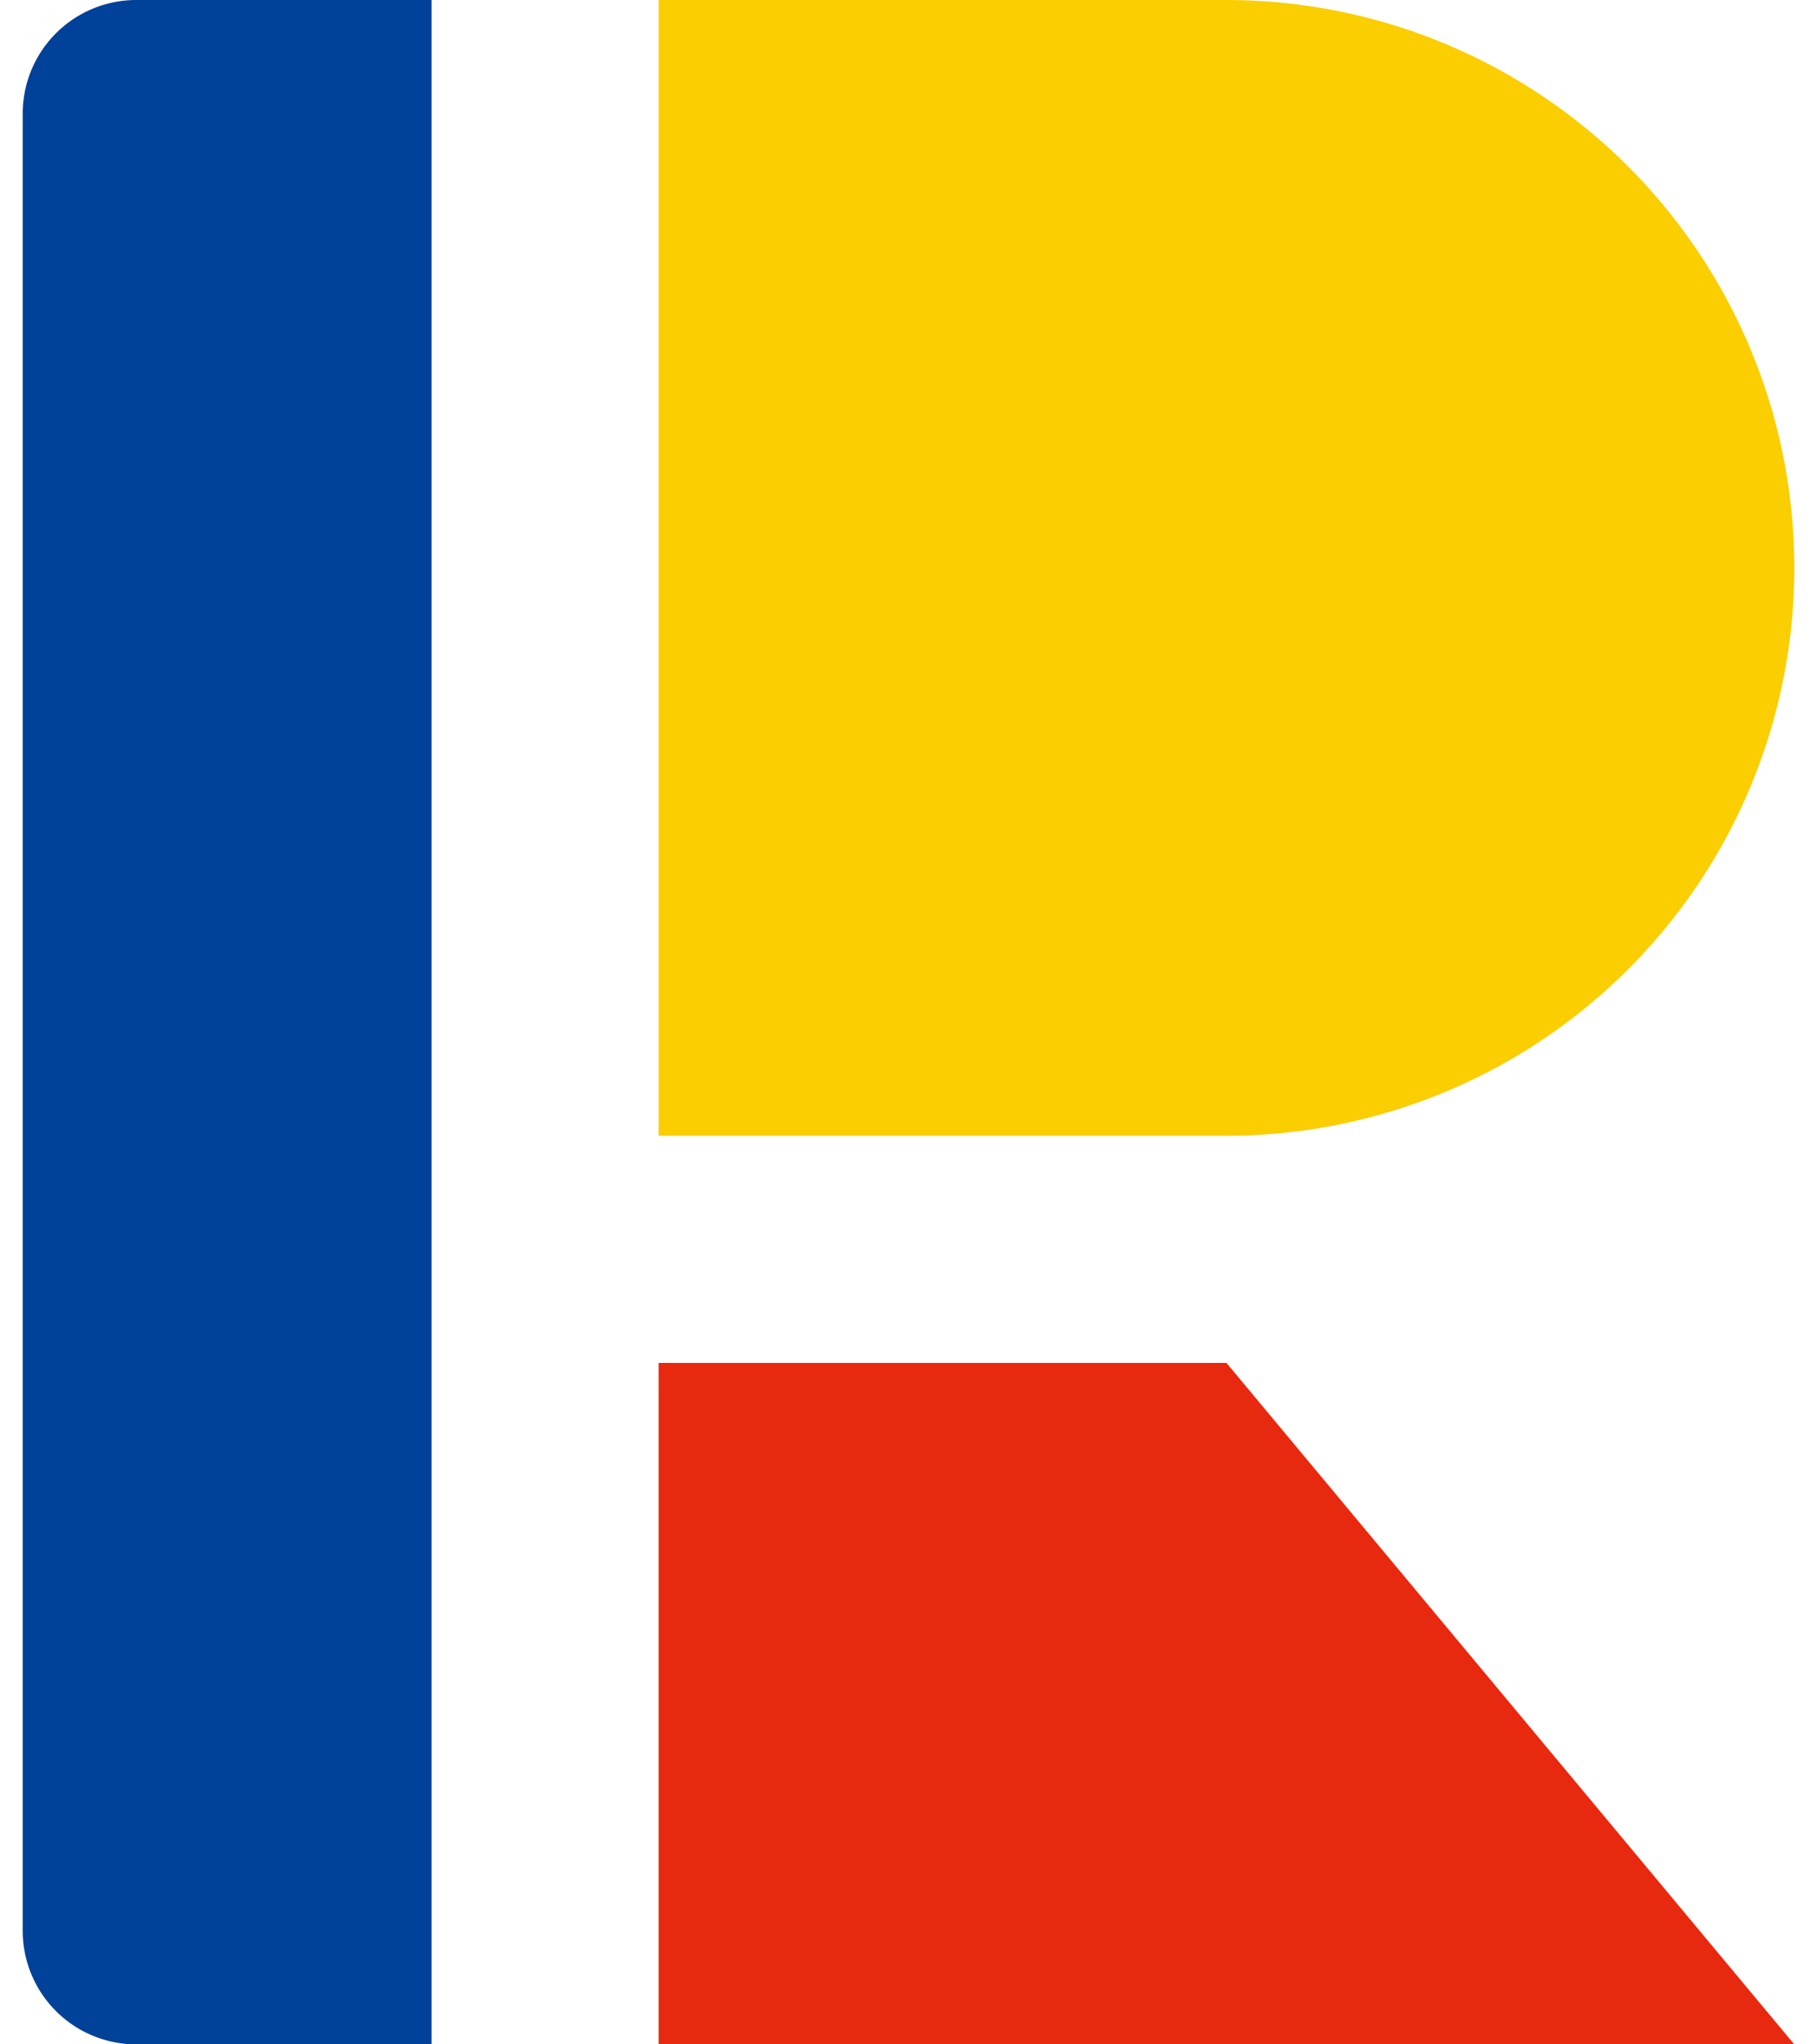
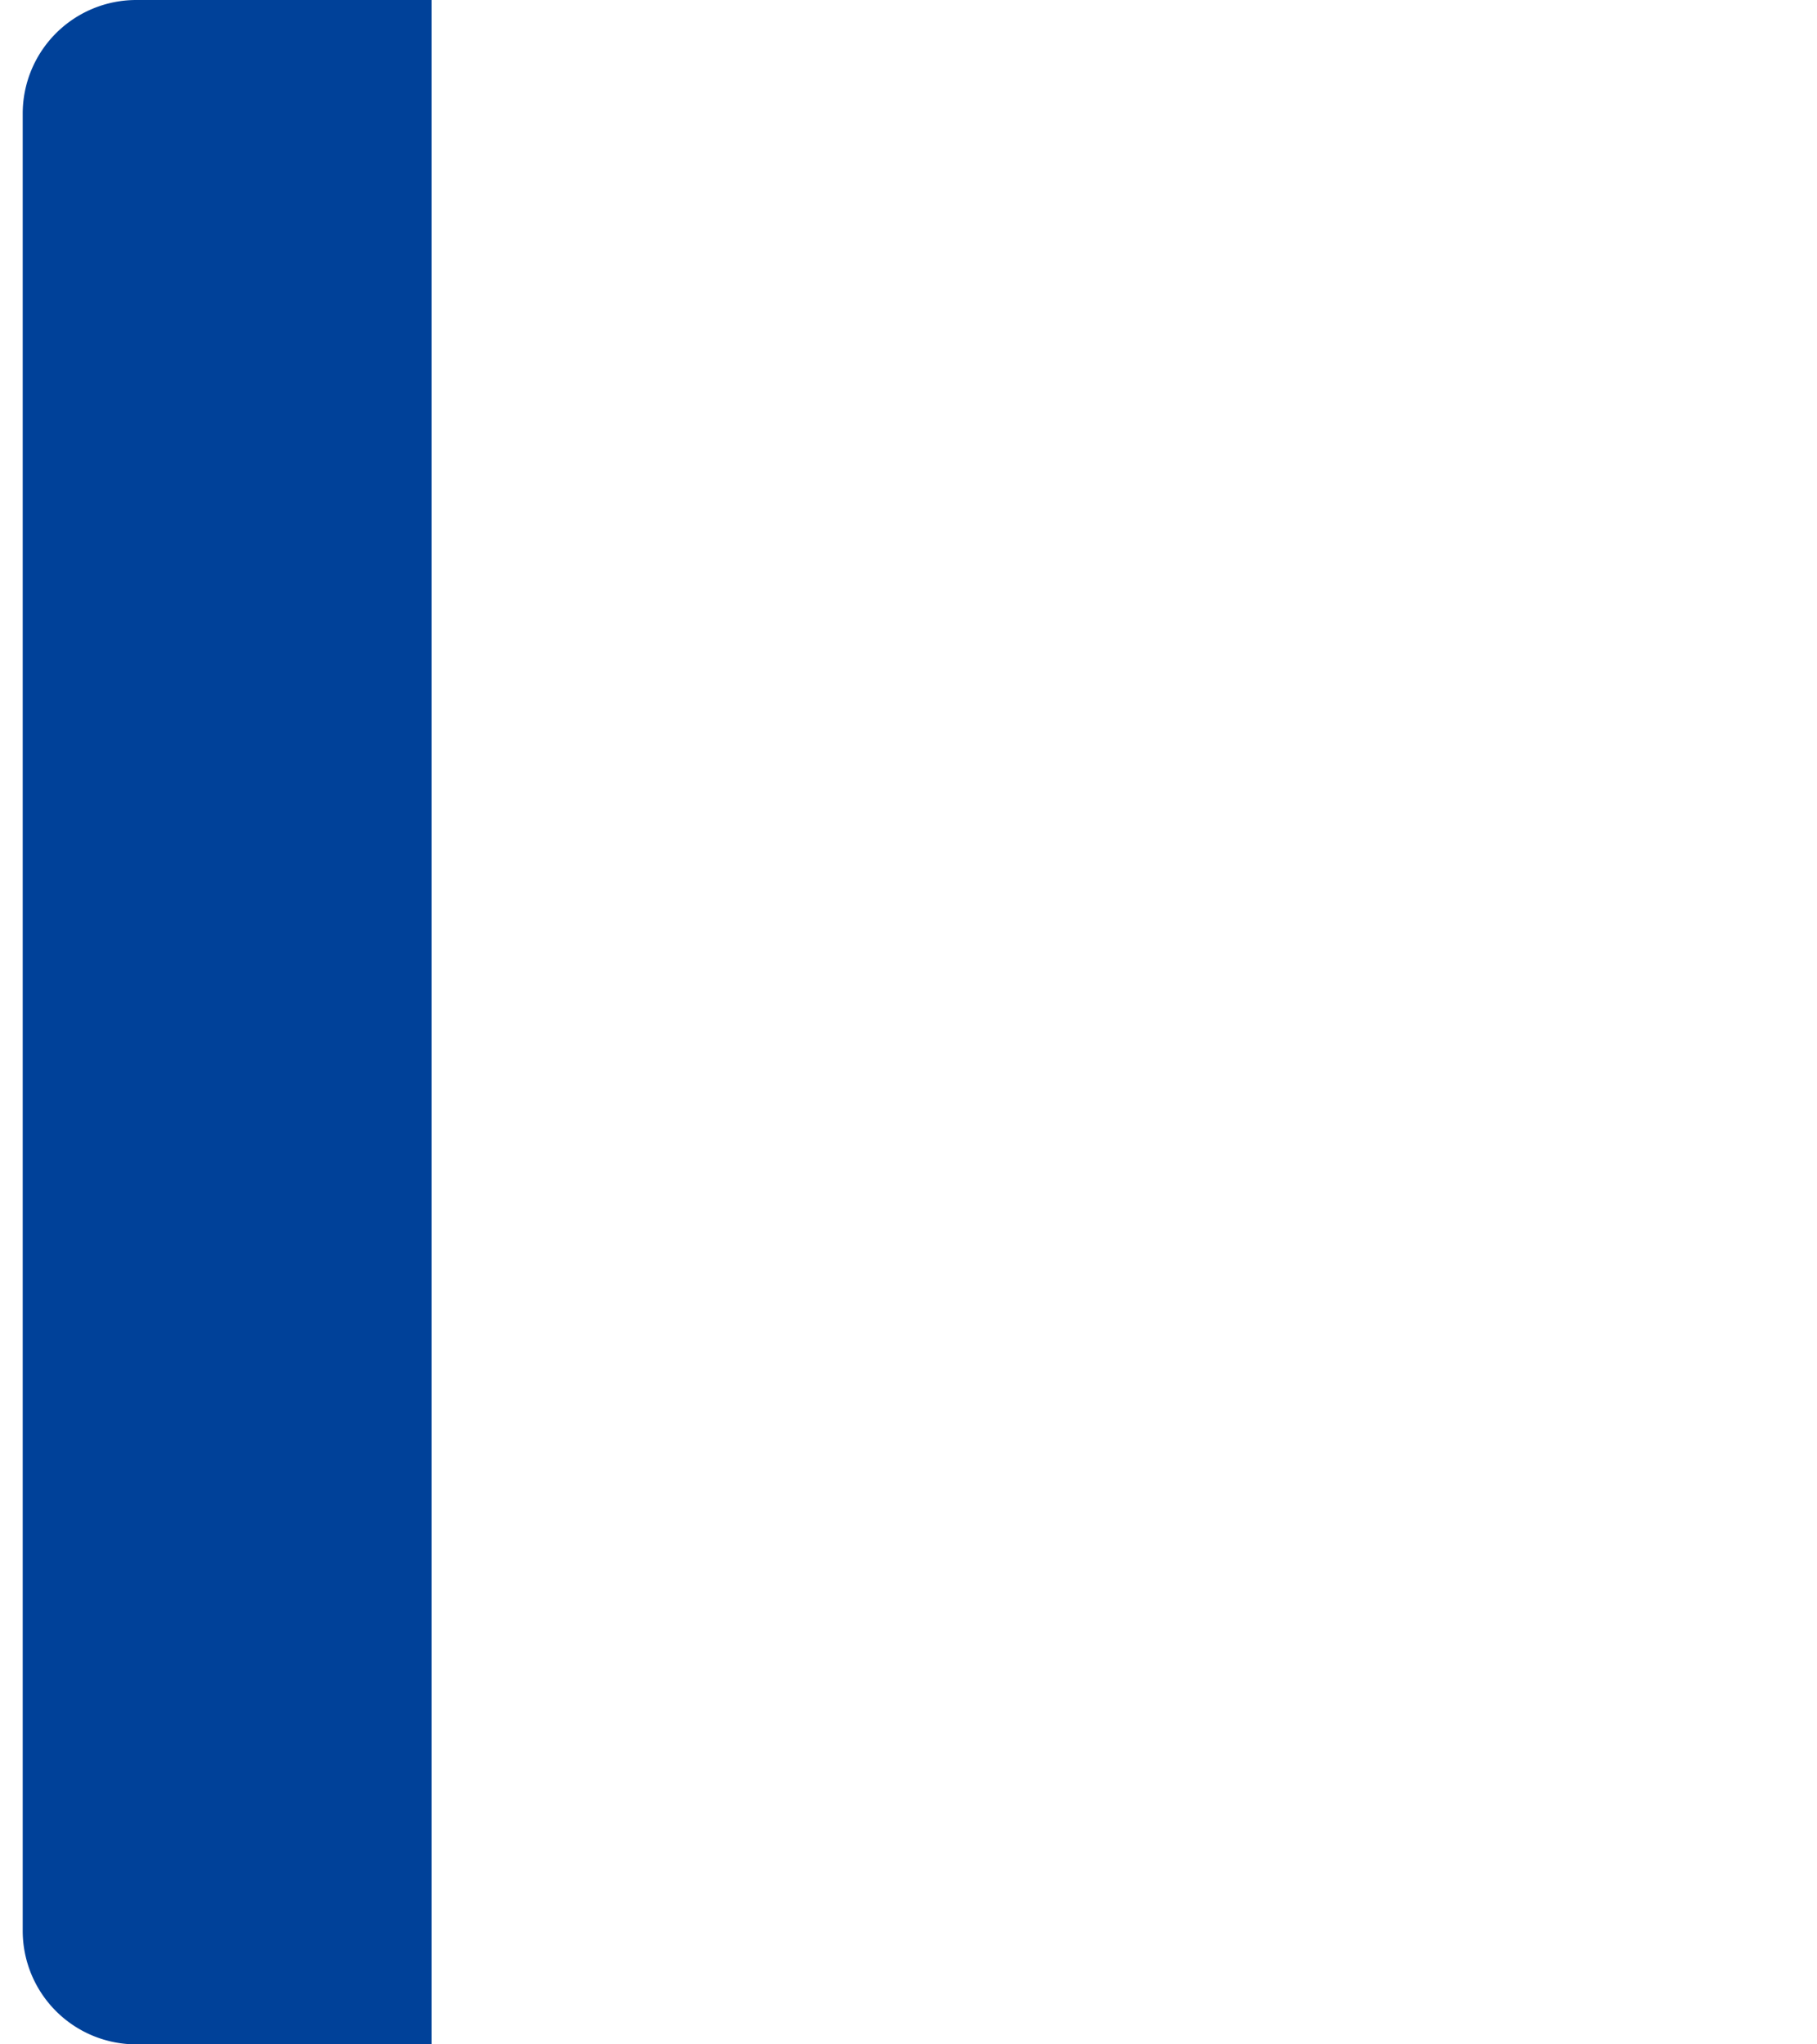
<svg xmlns="http://www.w3.org/2000/svg" viewBox="0 0 32 36">
  <defs>
    <style>.cls-1{fill:#004199;}.cls-2{fill:#e7290f;}.cls-3{fill:#face00;}.cls-4{fill:none;}</style>
  </defs>
  <g id="レイヤー_2" data-name="レイヤー 2">
    <g id="layout">
      <path class="cls-1" d="M2.4,0H7.6a0,0,0,0,1,0,0V36a0,0,0,0,1,0,0H2.4a2,2,0,0,1-2-2V2A2,2,0,0,1,2.4,0Z" />
-       <polygon class="cls-2" points="31.6 36 11.6 36 11.6 24 21.6 24 31.6 36" />
-       <path class="cls-3" d="M11.6,0h10a10,10,0,0,1,10,10v0a10,10,0,0,1-10,10h-10a0,0,0,0,1,0,0V0a0,0,0,0,1,0,0Z" />
      <rect class="cls-4" width="32" height="36" />
    </g>
  </g>
</svg>